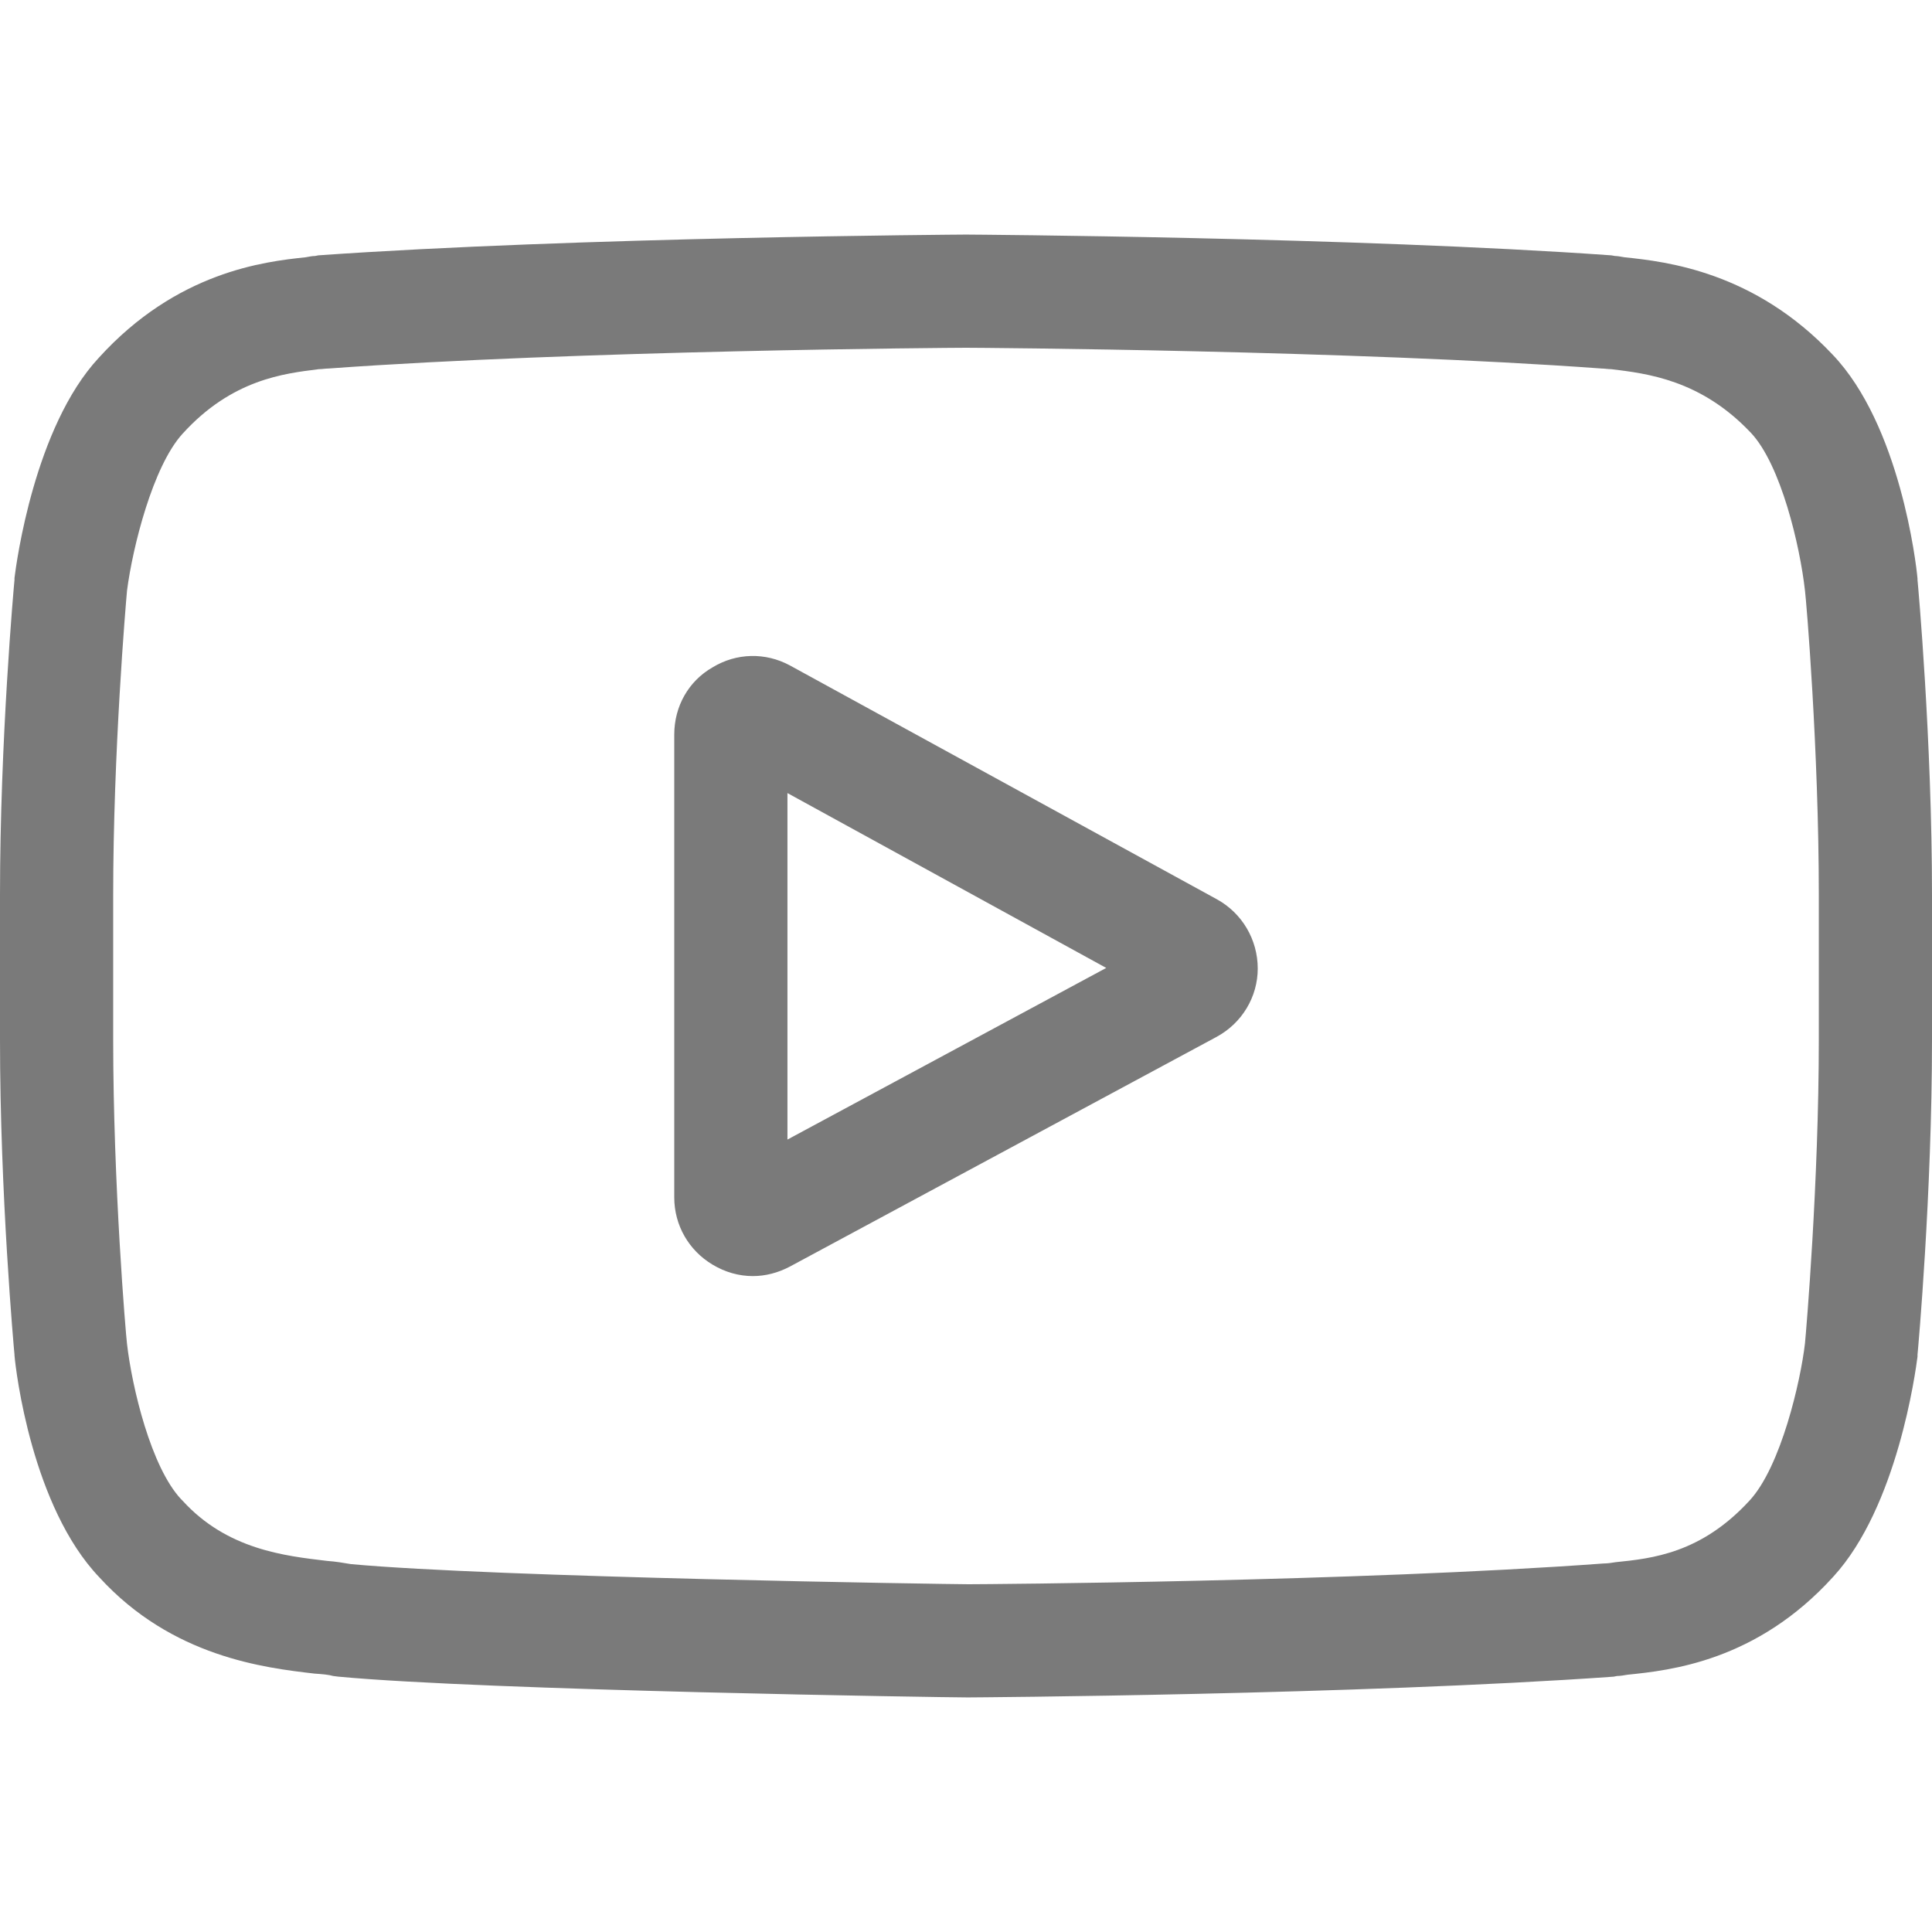
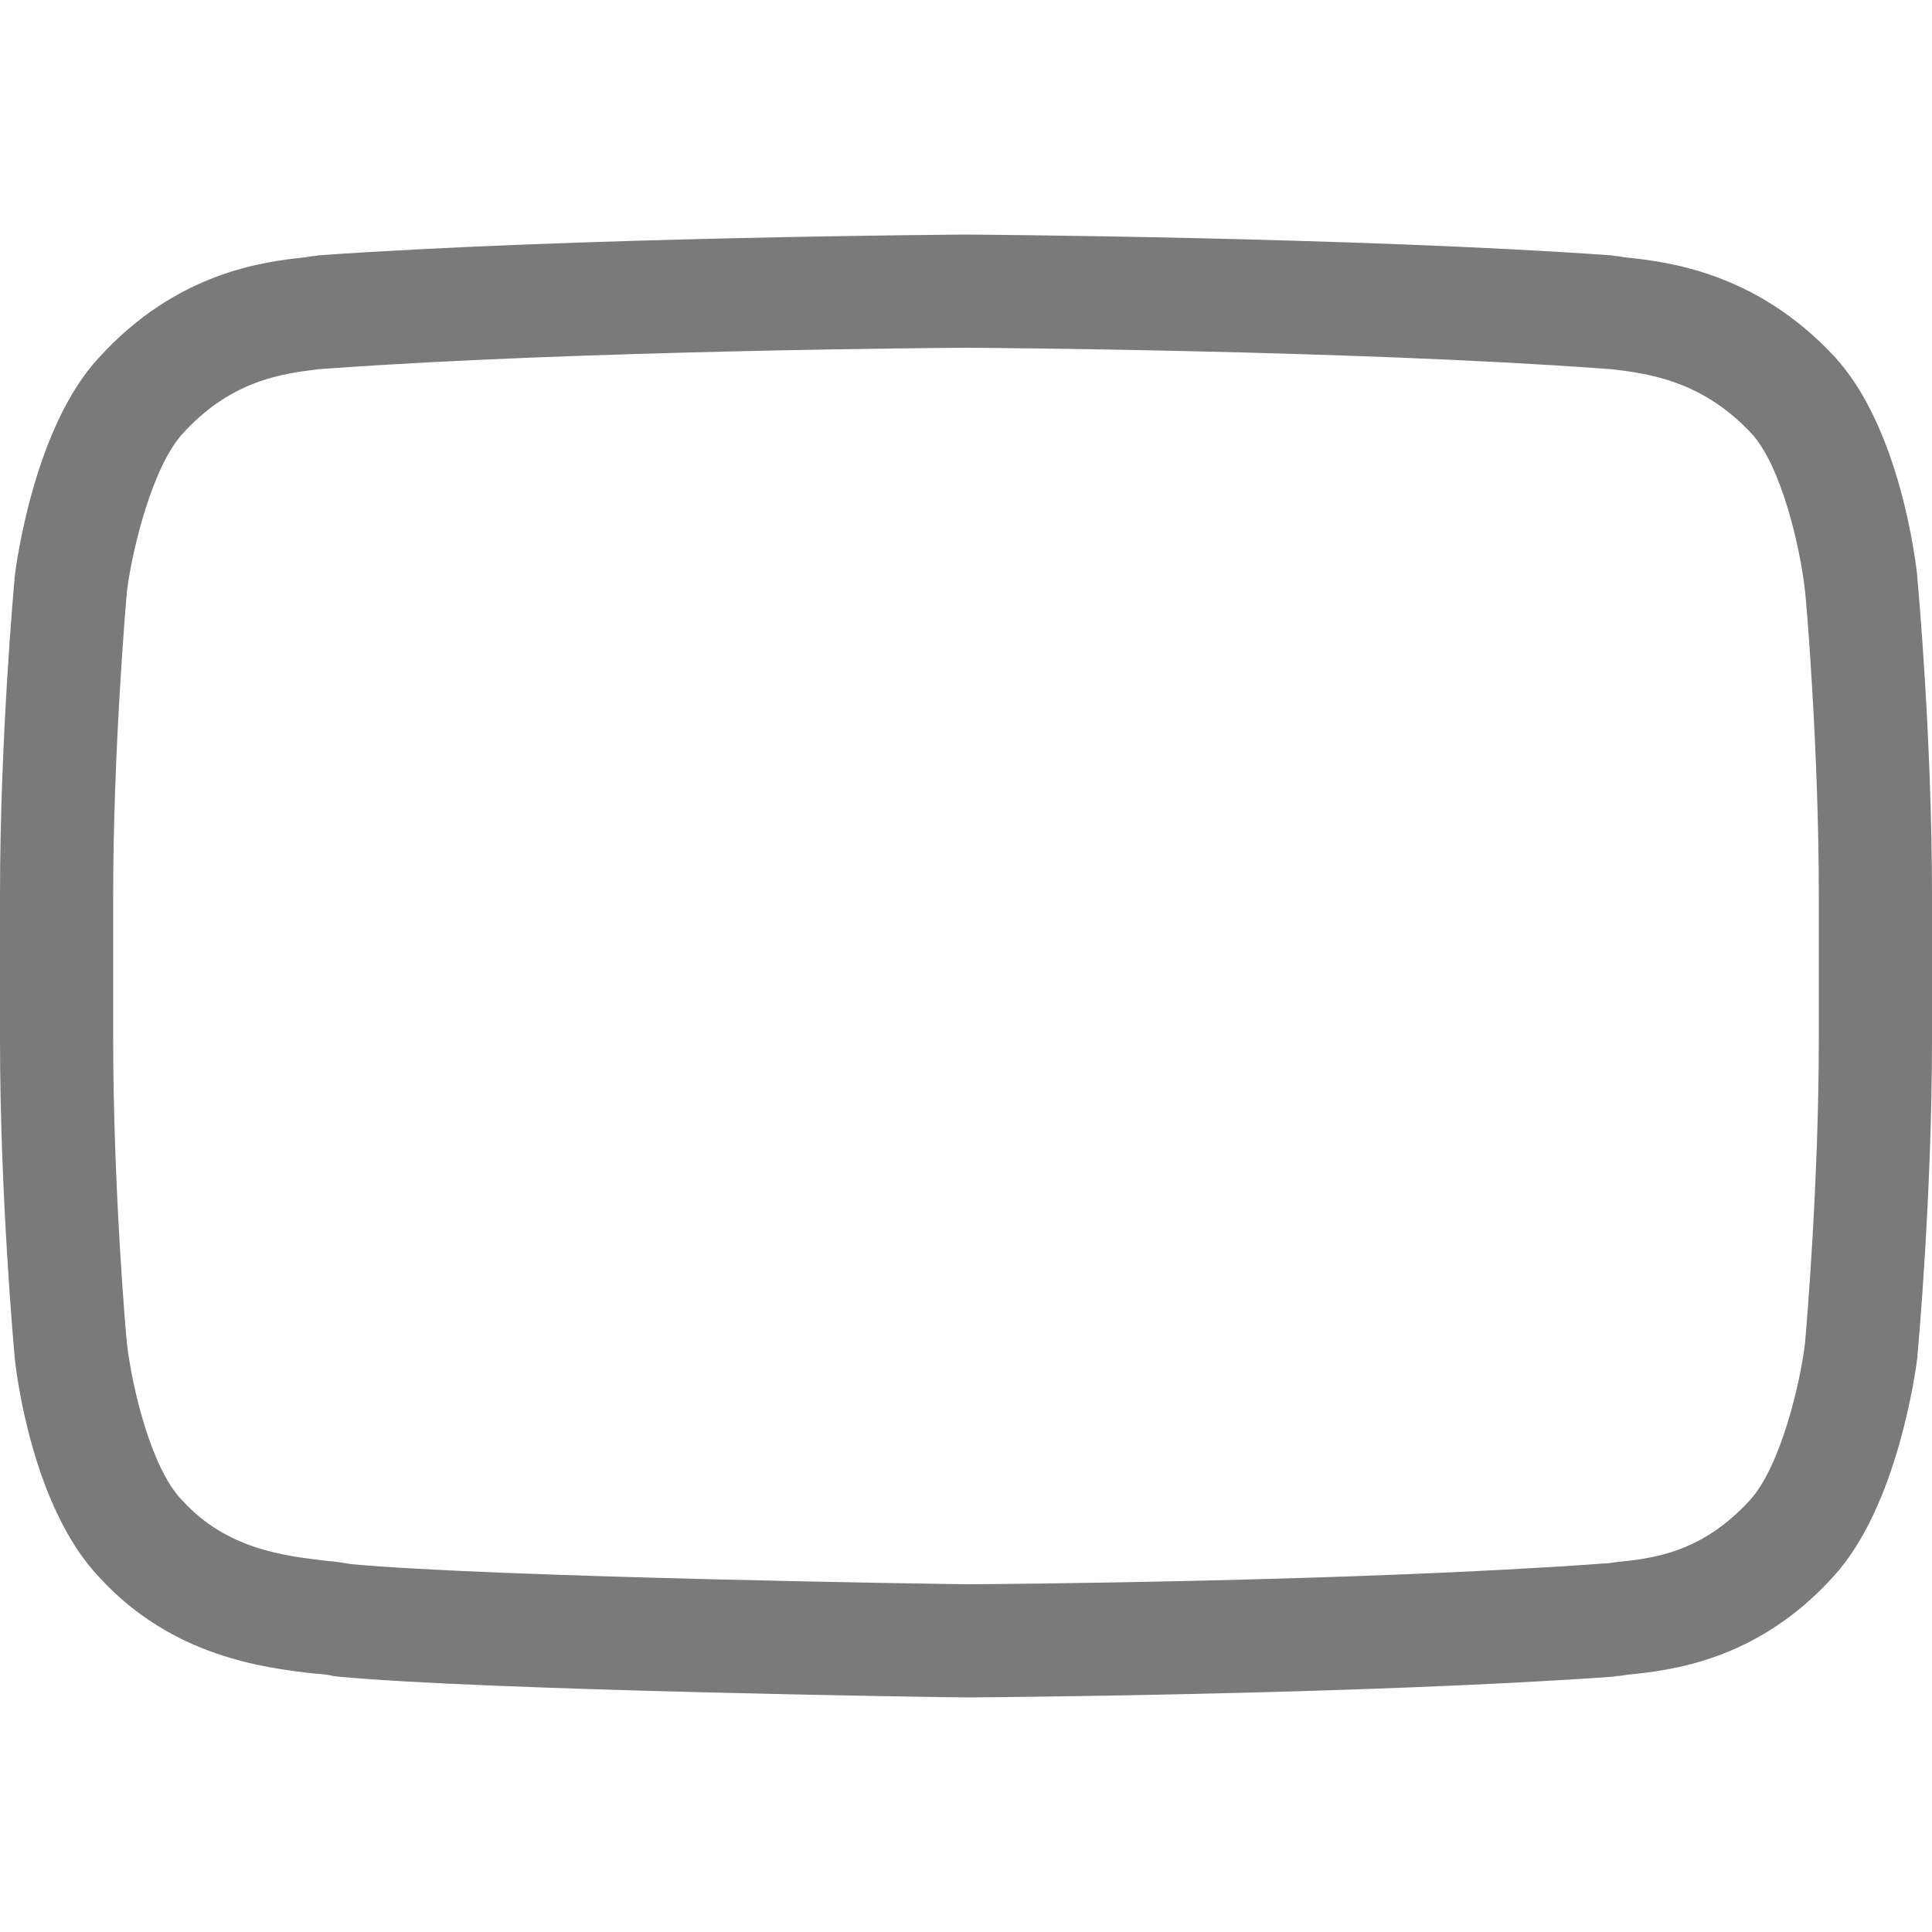
<svg xmlns="http://www.w3.org/2000/svg" width="12px" height="12px" viewBox="0 0 12 12" version="1.1">
  <g id="surface1">
-     <path style=" stroke:none;fill-rule:nonzero;fill:rgb(47.843%,47.843%,47.843%);fill-opacity:1;" d="M 7.559 5.586 L 4.906 4.133 C 4.754 4.051 4.574 4.055 4.426 4.145 C 4.277 4.23 4.188 4.387 4.188 4.562 L 4.188 7.438 C 4.188 7.609 4.277 7.766 4.426 7.855 C 4.504 7.902 4.59 7.926 4.676 7.926 C 4.754 7.926 4.832 7.906 4.906 7.867 L 7.555 6.441 C 7.715 6.355 7.812 6.191 7.812 6.016 C 7.812 5.836 7.715 5.672 7.559 5.586 Z M 4.891 7.078 L 4.891 4.926 L 6.871 6.012 Z M 4.891 7.078 " />
    <path style=" stroke:none;fill-rule:nonzero;fill:rgb(47.843%,47.843%,47.843%);fill-opacity:1;" d="M 11.91 3.602 L 11.91 3.594 C 11.902 3.5 11.801 2.641 11.383 2.203 C 10.898 1.688 10.352 1.625 10.09 1.598 C 10.066 1.594 10.047 1.59 10.031 1.59 L 10.008 1.586 C 8.422 1.473 6.027 1.457 6.004 1.457 L 5.996 1.457 C 5.973 1.457 3.578 1.473 1.977 1.586 L 1.957 1.59 C 1.938 1.59 1.922 1.594 1.898 1.598 C 1.641 1.625 1.098 1.688 0.613 2.223 C 0.215 2.652 0.102 3.492 0.09 3.59 L 0.09 3.602 C 0.086 3.641 0 4.598 0 5.559 L 0 6.457 C 0 7.418 0.086 8.375 0.09 8.414 L 0.09 8.418 C 0.098 8.516 0.199 9.359 0.617 9.797 C 1.07 10.293 1.645 10.359 1.953 10.395 C 2 10.398 2.043 10.402 2.07 10.41 L 2.102 10.414 C 3.016 10.5 5.887 10.543 6.008 10.543 L 6.016 10.543 C 6.039 10.543 8.438 10.527 10.023 10.414 L 10.043 10.41 C 10.062 10.41 10.086 10.406 10.109 10.402 C 10.371 10.375 10.91 10.32 11.387 9.793 C 11.785 9.359 11.898 8.52 11.91 8.426 L 11.91 8.414 C 11.914 8.375 12 7.418 12 6.457 L 12 5.559 C 12 4.598 11.914 3.641 11.91 3.602 Z M 11.297 6.457 C 11.297 7.344 11.219 8.262 11.211 8.344 C 11.184 8.578 11.062 9.109 10.867 9.32 C 10.566 9.648 10.262 9.68 10.035 9.703 C 10.012 9.707 9.984 9.711 9.961 9.711 C 8.426 9.824 6.121 9.84 6.016 9.84 C 5.898 9.84 3.066 9.797 2.18 9.715 C 2.133 9.707 2.086 9.699 2.031 9.695 C 1.77 9.664 1.41 9.625 1.133 9.32 L 1.125 9.312 C 0.938 9.113 0.82 8.617 0.789 8.348 C 0.781 8.285 0.703 7.359 0.703 6.457 L 0.703 5.559 C 0.703 4.672 0.781 3.754 0.789 3.668 C 0.824 3.398 0.949 2.898 1.133 2.695 C 1.441 2.355 1.766 2.32 1.98 2.293 C 2 2.293 2.02 2.289 2.039 2.289 C 3.594 2.176 5.918 2.16 6 2.16 C 6.082 2.16 8.406 2.176 9.949 2.289 C 9.965 2.289 9.988 2.293 10.008 2.293 C 10.23 2.32 10.562 2.359 10.871 2.684 L 10.875 2.688 C 11.062 2.887 11.18 3.391 11.211 3.668 C 11.219 3.727 11.297 4.656 11.297 5.559 Z M 11.297 6.457 " />
  </g>
</svg>